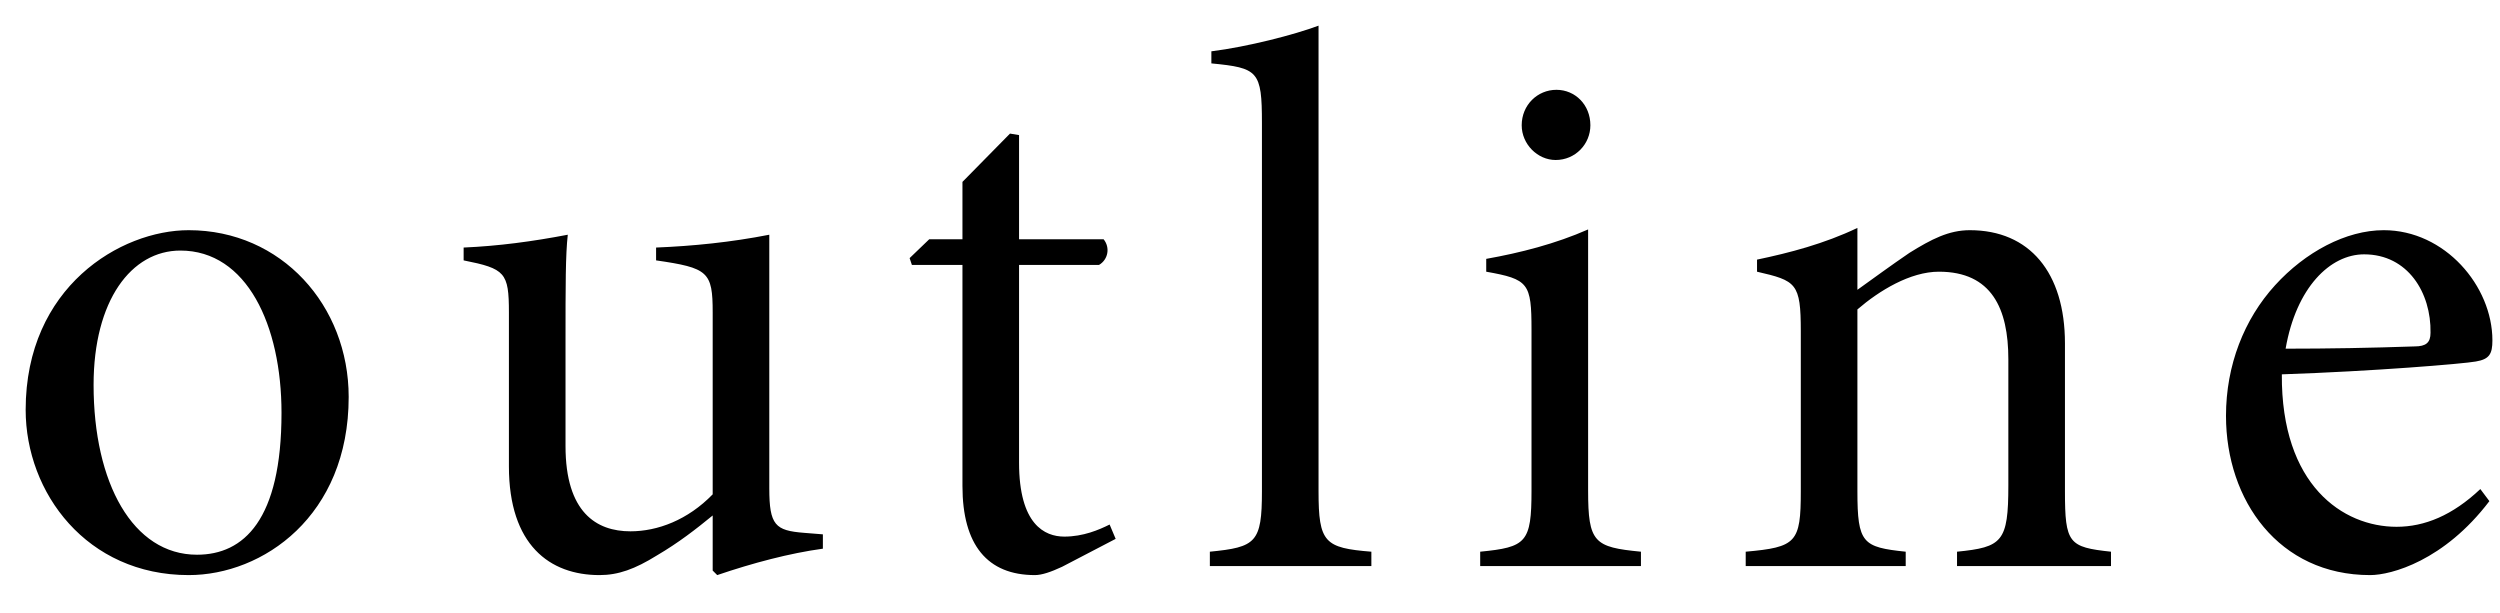
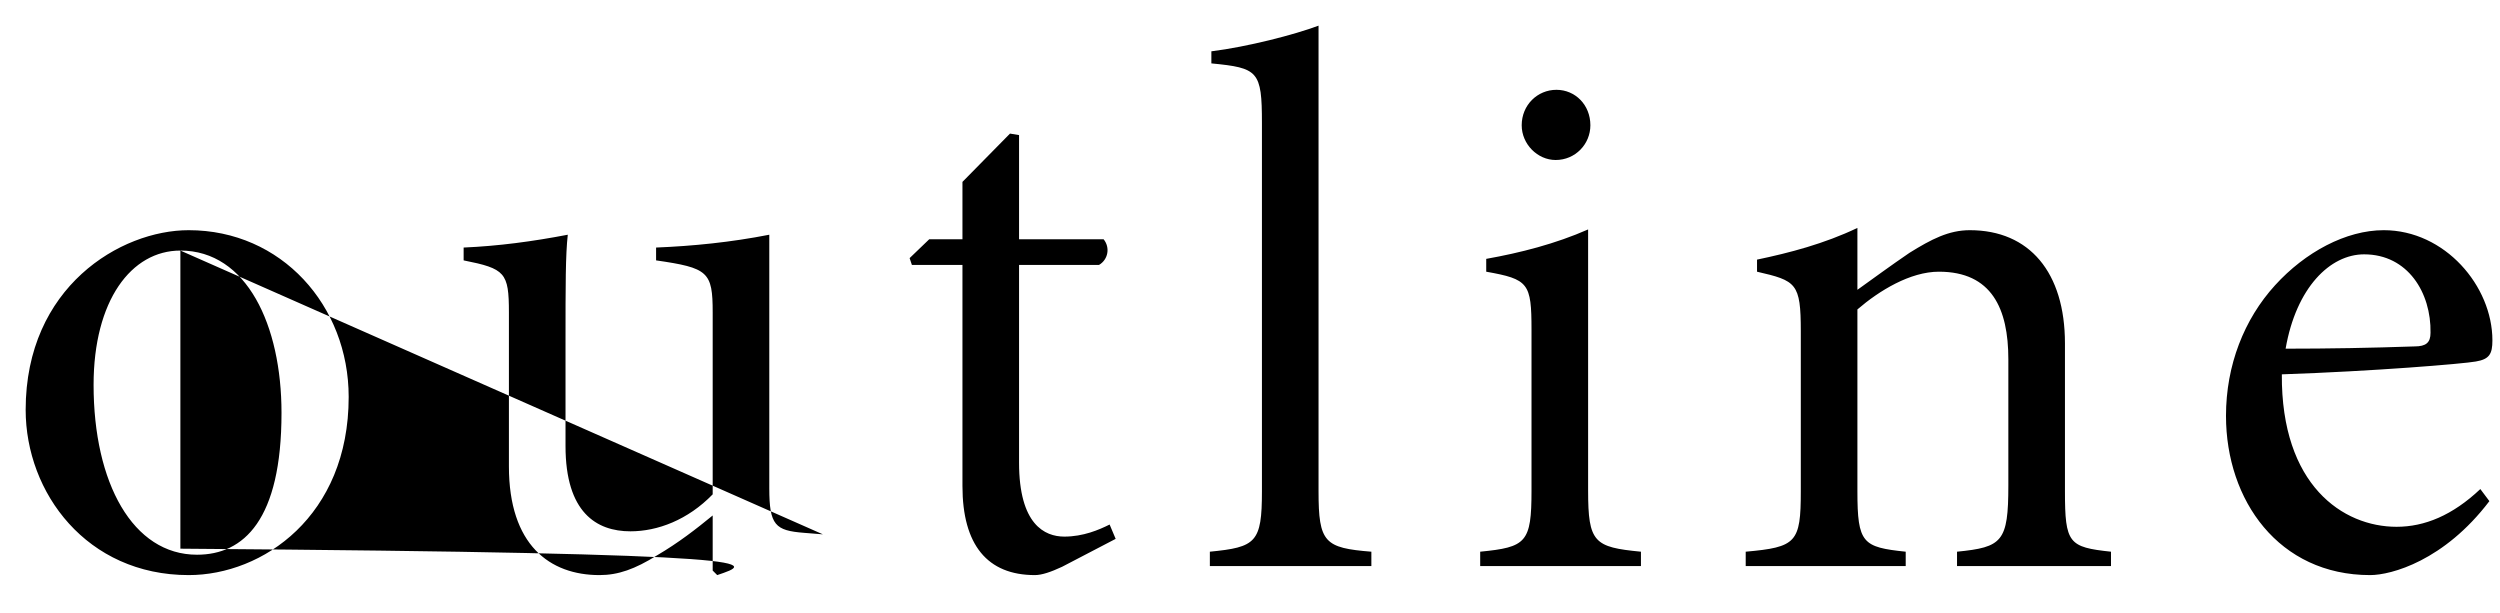
<svg xmlns="http://www.w3.org/2000/svg" width="53" height="13" viewBox="0 0 53 13" fill="none">
-   <path d="M4 4.88C5.968 4.88 7.392 6.48 7.392 8.416C7.392 10.944 5.568 12.192 4 12.192C1.84 12.192 0.544 10.448 0.544 8.688C0.544 6.08 2.56 4.88 4 4.88ZM3.824 5.312C2.784 5.312 1.984 6.368 1.984 8.16C1.984 10.24 2.816 11.76 4.176 11.76C5.168 11.76 5.968 11.024 5.968 8.752C5.968 6.896 5.232 5.312 3.824 5.312ZM17.445 11.328V11.632C16.741 11.728 15.957 11.936 15.205 12.192L15.109 12.096V10.928C14.757 11.216 14.389 11.504 13.925 11.776C13.461 12.064 13.109 12.192 12.709 12.192C11.653 12.192 10.789 11.552 10.789 9.888V6.624C10.789 5.776 10.709 5.696 9.829 5.52V5.248C10.565 5.216 11.285 5.12 12.037 4.976C11.989 5.408 11.989 6.032 11.989 7.248V9.456C11.989 10.864 12.645 11.264 13.365 11.264C13.941 11.264 14.581 11.024 15.109 10.48V6.624C15.109 5.76 15.013 5.68 13.909 5.52V5.248C14.693 5.216 15.493 5.136 16.309 4.976V10.352C16.309 11.136 16.437 11.248 17.045 11.296L17.445 11.328ZM23.652 11.424L22.516 12.016C22.276 12.128 22.084 12.192 21.94 12.192C20.932 12.192 20.404 11.552 20.404 10.304V5.616H19.332L19.284 5.472L19.7 5.072H20.404V3.856L21.412 2.832L21.604 2.864V5.072H23.396C23.54 5.248 23.492 5.504 23.3 5.616H21.604V9.808C21.604 11.12 22.148 11.376 22.564 11.376C22.964 11.376 23.3 11.232 23.524 11.12L23.652 11.424ZM29.073 12H25.649V11.696C26.625 11.6 26.753 11.504 26.753 10.416V2.608C26.753 1.504 26.673 1.44 25.681 1.344V1.088C26.449 0.992 27.441 0.736 27.953 0.544V10.416C27.953 11.504 28.081 11.616 29.073 11.696V12ZM32.98 3.392C32.596 3.392 32.26 3.056 32.26 2.656C32.26 2.224 32.596 1.904 32.996 1.904C33.396 1.904 33.716 2.224 33.716 2.656C33.716 3.056 33.396 3.392 32.98 3.392ZM34.788 12H31.38V11.696C32.356 11.6 32.468 11.504 32.468 10.4V6.992C32.468 6 32.404 5.92 31.508 5.76V5.488C32.228 5.36 32.98 5.168 33.668 4.864V10.4C33.668 11.504 33.796 11.6 34.788 11.696V12ZM44.753 12H41.489V11.696C42.449 11.6 42.577 11.488 42.577 10.288V7.616C42.577 6.544 42.225 5.76 41.105 5.76C40.497 5.76 39.841 6.16 39.377 6.56V10.416C39.377 11.52 39.489 11.6 40.401 11.696V12H37.009V11.696C38.081 11.6 38.177 11.504 38.177 10.416V7.024C38.177 6 38.081 5.952 37.249 5.76V5.504C37.937 5.36 38.673 5.168 39.377 4.832V6.144C39.713 5.904 40.081 5.632 40.481 5.36C40.945 5.072 41.313 4.88 41.761 4.88C43.025 4.88 43.777 5.776 43.777 7.28V10.416C43.777 11.52 43.857 11.6 44.753 11.696V12ZM52.583 10.368L52.775 10.624C51.815 11.888 50.695 12.192 50.247 12.192C48.311 12.192 47.191 10.608 47.191 8.816C47.191 7.744 47.575 6.768 48.231 6.048C48.871 5.344 49.735 4.88 50.535 4.88C51.831 4.88 52.839 6.064 52.839 7.216C52.839 7.504 52.775 7.616 52.487 7.664C52.231 7.712 50.295 7.872 48.375 7.936C48.359 10.288 49.671 11.168 50.807 11.168C51.399 11.168 51.991 10.928 52.583 10.368ZM50.119 5.392C49.399 5.392 48.679 6.096 48.455 7.392C49.367 7.392 50.263 7.376 51.191 7.344C51.431 7.344 51.527 7.264 51.527 7.056C51.543 6.208 51.047 5.392 50.119 5.392Z" fill="black" />
+   <path d="M4 4.88C5.968 4.88 7.392 6.48 7.392 8.416C7.392 10.944 5.568 12.192 4 12.192C1.84 12.192 0.544 10.448 0.544 8.688C0.544 6.08 2.56 4.88 4 4.88ZM3.824 5.312C2.784 5.312 1.984 6.368 1.984 8.16C1.984 10.24 2.816 11.76 4.176 11.76C5.168 11.76 5.968 11.024 5.968 8.752C5.968 6.896 5.232 5.312 3.824 5.312ZV11.632C16.741 11.728 15.957 11.936 15.205 12.192L15.109 12.096V10.928C14.757 11.216 14.389 11.504 13.925 11.776C13.461 12.064 13.109 12.192 12.709 12.192C11.653 12.192 10.789 11.552 10.789 9.888V6.624C10.789 5.776 10.709 5.696 9.829 5.52V5.248C10.565 5.216 11.285 5.12 12.037 4.976C11.989 5.408 11.989 6.032 11.989 7.248V9.456C11.989 10.864 12.645 11.264 13.365 11.264C13.941 11.264 14.581 11.024 15.109 10.48V6.624C15.109 5.76 15.013 5.68 13.909 5.52V5.248C14.693 5.216 15.493 5.136 16.309 4.976V10.352C16.309 11.136 16.437 11.248 17.045 11.296L17.445 11.328ZM23.652 11.424L22.516 12.016C22.276 12.128 22.084 12.192 21.94 12.192C20.932 12.192 20.404 11.552 20.404 10.304V5.616H19.332L19.284 5.472L19.7 5.072H20.404V3.856L21.412 2.832L21.604 2.864V5.072H23.396C23.54 5.248 23.492 5.504 23.3 5.616H21.604V9.808C21.604 11.12 22.148 11.376 22.564 11.376C22.964 11.376 23.3 11.232 23.524 11.12L23.652 11.424ZM29.073 12H25.649V11.696C26.625 11.6 26.753 11.504 26.753 10.416V2.608C26.753 1.504 26.673 1.44 25.681 1.344V1.088C26.449 0.992 27.441 0.736 27.953 0.544V10.416C27.953 11.504 28.081 11.616 29.073 11.696V12ZM32.98 3.392C32.596 3.392 32.26 3.056 32.26 2.656C32.26 2.224 32.596 1.904 32.996 1.904C33.396 1.904 33.716 2.224 33.716 2.656C33.716 3.056 33.396 3.392 32.98 3.392ZM34.788 12H31.38V11.696C32.356 11.6 32.468 11.504 32.468 10.4V6.992C32.468 6 32.404 5.92 31.508 5.76V5.488C32.228 5.36 32.98 5.168 33.668 4.864V10.4C33.668 11.504 33.796 11.6 34.788 11.696V12ZM44.753 12H41.489V11.696C42.449 11.6 42.577 11.488 42.577 10.288V7.616C42.577 6.544 42.225 5.76 41.105 5.76C40.497 5.76 39.841 6.16 39.377 6.56V10.416C39.377 11.52 39.489 11.6 40.401 11.696V12H37.009V11.696C38.081 11.6 38.177 11.504 38.177 10.416V7.024C38.177 6 38.081 5.952 37.249 5.76V5.504C37.937 5.36 38.673 5.168 39.377 4.832V6.144C39.713 5.904 40.081 5.632 40.481 5.36C40.945 5.072 41.313 4.88 41.761 4.88C43.025 4.88 43.777 5.776 43.777 7.28V10.416C43.777 11.52 43.857 11.6 44.753 11.696V12ZM52.583 10.368L52.775 10.624C51.815 11.888 50.695 12.192 50.247 12.192C48.311 12.192 47.191 10.608 47.191 8.816C47.191 7.744 47.575 6.768 48.231 6.048C48.871 5.344 49.735 4.88 50.535 4.88C51.831 4.88 52.839 6.064 52.839 7.216C52.839 7.504 52.775 7.616 52.487 7.664C52.231 7.712 50.295 7.872 48.375 7.936C48.359 10.288 49.671 11.168 50.807 11.168C51.399 11.168 51.991 10.928 52.583 10.368ZM50.119 5.392C49.399 5.392 48.679 6.096 48.455 7.392C49.367 7.392 50.263 7.376 51.191 7.344C51.431 7.344 51.527 7.264 51.527 7.056C51.543 6.208 51.047 5.392 50.119 5.392Z" fill="black" />
</svg>